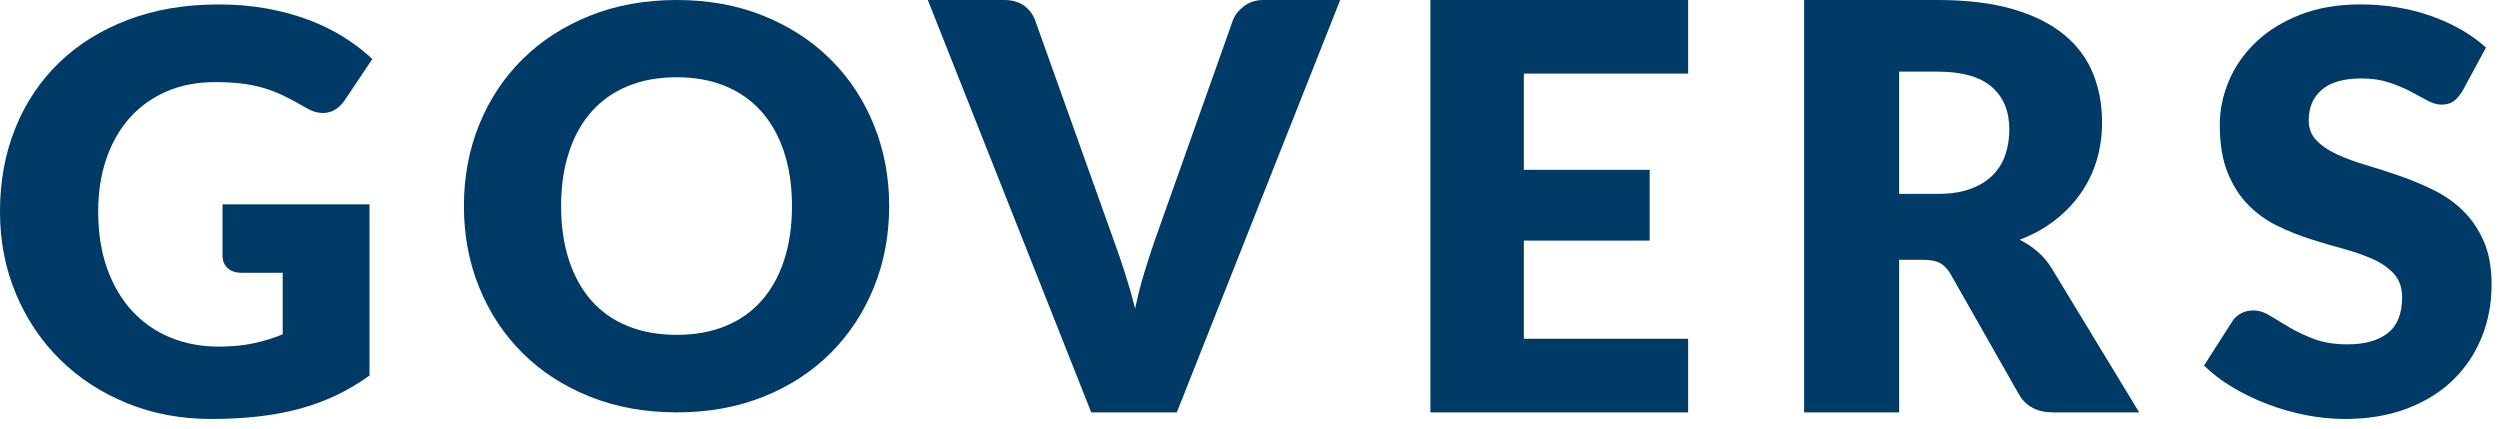
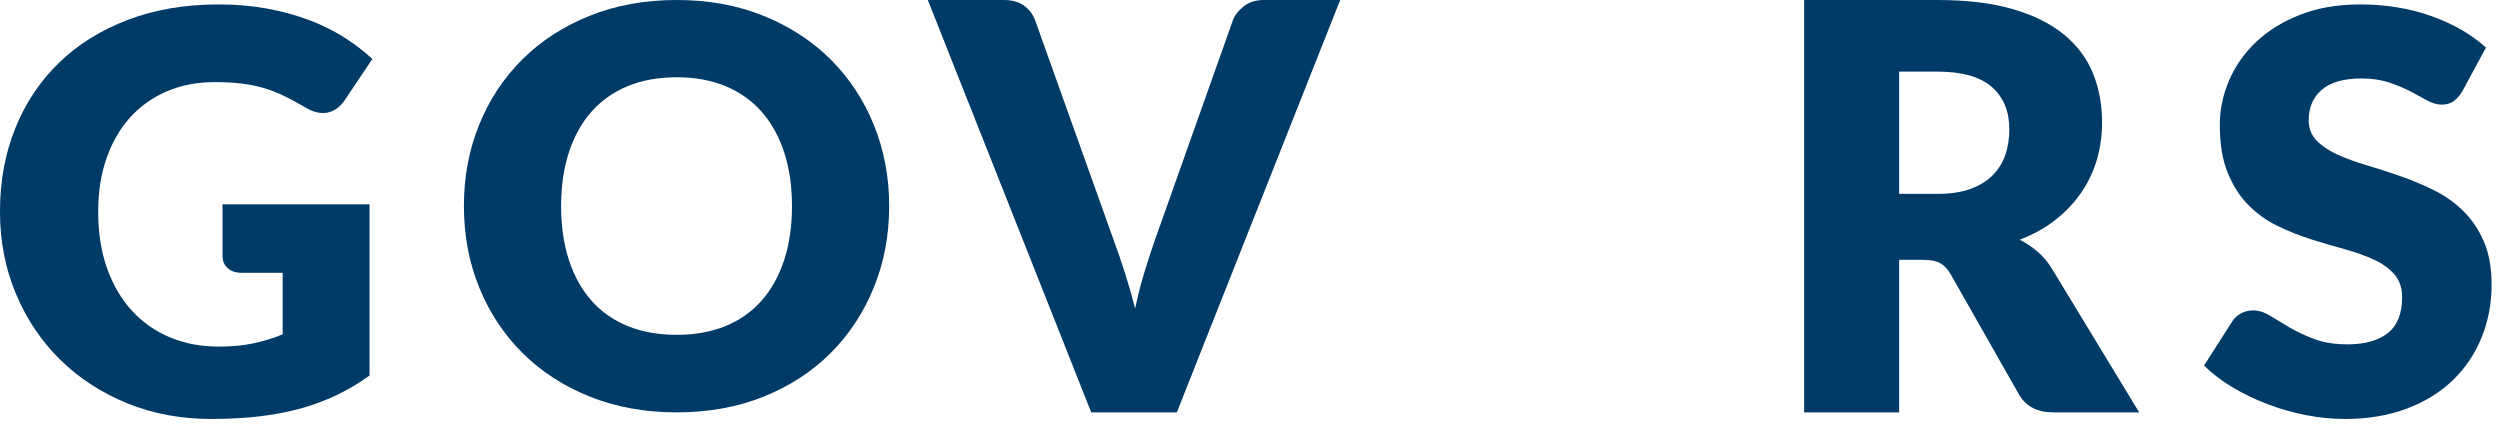
<svg xmlns="http://www.w3.org/2000/svg" width="175px" height="30px" viewBox="0 0 175 30" version="1.1">
  <title>Logo</title>
  <g id="Symbols" stroke="none" stroke-width="1" fill="none" fill-rule="evenodd">
    <g id="Header" transform="translate(-132, -69)" fill="#003B68">
      <g id="Hoofdnavigatie" transform="translate(0, 35)">
        <g id="Logo" transform="translate(132, 34)">
          <path d="M9.089,8.241 C9.798,7.45 10.656,6.835 11.662,6.4 C12.669,5.964 13.801,5.747 15.06,5.747 C15.736,5.747 16.344,5.781 16.887,5.844 C17.43,5.91 17.947,6.013 18.437,6.155 C18.926,6.299 19.406,6.484 19.877,6.712 C20.347,6.939 20.846,7.209 21.377,7.52 C21.8,7.78 22.211,7.91 22.61,7.91 C22.914,7.91 23.193,7.833 23.453,7.676 C23.711,7.52 23.933,7.305 24.118,7.033 L26.066,4.129 C25.483,3.583 24.821,3.077 24.079,2.609 C23.338,2.141 22.52,1.738 21.625,1.401 C20.731,1.063 19.754,0.796 18.695,0.601 C17.635,0.406 16.504,0.31 15.298,0.31 C12.967,0.31 10.857,0.667 8.971,1.381 C7.083,2.096 5.474,3.096 4.141,4.383 C2.812,5.669 1.787,7.198 1.073,8.972 C0.356,10.746 -0.001,12.691 -0.001,14.809 C-0.001,16.888 0.375,18.814 1.123,20.588 C1.871,22.361 2.904,23.894 4.221,25.187 C5.539,26.481 7.1,27.493 8.9,28.227 C10.702,28.963 12.663,29.328 14.78,29.328 C15.959,29.328 17.063,29.27 18.089,29.153 C19.116,29.036 20.083,28.854 20.99,28.608 C21.897,28.362 22.752,28.045 23.553,27.662 C24.354,27.279 25.125,26.822 25.867,26.288 L25.867,14.303 L15.576,14.303 L15.576,17.928 C15.576,18.265 15.695,18.544 15.934,18.766 C16.172,18.986 16.504,19.096 16.928,19.096 L19.787,19.096 L19.787,23.403 C19.152,23.664 18.476,23.873 17.762,24.028 C17.046,24.184 16.223,24.262 15.298,24.262 C14.079,24.262 12.956,24.05 11.93,23.628 C10.903,23.206 10.016,22.591 9.268,21.786 C8.52,20.981 7.934,19.993 7.51,18.825 C7.086,17.654 6.874,16.317 6.874,14.809 C6.874,13.444 7.065,12.208 7.451,11.097 C7.835,9.985 8.381,9.034 9.089,8.241" id="Fill-1" />
          <path d="M54.888,18.213 C54.521,19.331 53.993,20.277 53.304,21.053 C52.618,21.829 51.775,22.42 50.778,22.827 C49.782,23.234 48.65,23.438 47.377,23.438 C46.093,23.438 44.949,23.234 43.947,22.827 C42.944,22.42 42.098,21.829 41.41,21.053 C40.722,20.277 40.194,19.331 39.828,18.213 C39.461,17.095 39.277,15.832 39.277,14.423 C39.277,13.027 39.461,11.769 39.828,10.652 C40.194,9.535 40.722,8.587 41.41,7.811 C42.098,7.036 42.944,6.442 43.947,6.027 C44.949,5.615 46.093,5.409 47.377,5.409 C48.65,5.409 49.782,5.615 50.778,6.027 C51.775,6.442 52.618,7.036 53.304,7.811 C53.993,8.587 54.521,9.535 54.888,10.652 C55.254,11.769 55.439,13.027 55.439,14.423 C55.439,15.832 55.254,17.095 54.888,18.213 M58.151,4.168 C56.853,2.875 55.291,1.856 53.463,1.114 C51.633,0.37 49.604,0 47.377,0 C45.148,0 43.118,0.367 41.282,1.104 C39.447,1.841 37.877,2.856 36.573,4.149 C35.268,5.44 34.26,6.965 33.545,8.723 C32.83,10.481 32.474,12.382 32.474,14.423 C32.474,16.465 32.83,18.364 33.545,20.122 C34.26,21.881 35.268,23.408 36.573,24.708 C37.877,26.007 39.447,27.024 41.282,27.761 C43.118,28.497 45.148,28.866 47.377,28.866 C49.604,28.866 51.633,28.497 53.463,27.761 C55.291,27.024 56.853,26.007 58.151,24.708 C59.449,23.408 60.455,21.881 61.169,20.122 C61.884,18.364 62.242,16.465 62.242,14.423 C62.242,12.394 61.884,10.501 61.169,8.743 C60.455,6.985 59.449,5.46 58.151,4.168" id="Fill-4" />
          <path d="M87.058,0.447 C86.679,0.744 86.424,1.077 86.293,1.446 L80.809,16.9 C80.576,17.573 80.337,18.306 80.096,19.099 C79.854,19.891 79.643,20.723 79.46,21.595 C79.238,20.723 78.999,19.891 78.744,19.099 C78.49,18.306 78.239,17.573 77.991,16.9 L72.468,1.446 C72.313,1.011 72.051,0.662 71.686,0.397 C71.319,0.133 70.85,0 70.276,0 L64.948,0 L76.385,28.866 L82.378,28.866 L93.814,0 L88.448,0 C87.899,0 87.436,0.149 87.058,0.447" id="Fill-6" />
-           <polygon id="Fill-8" points="100.129 28.866 118.17 28.866 118.17 23.714 106.669 23.714 106.669 16.841 115.477 16.841 115.477 11.887 106.669 11.887 106.669 5.151 118.17 5.151 118.17 0 100.129 0" />
          <path d="M140.376,10.827 C140.193,11.375 139.898,11.854 139.491,12.264 C139.085,12.674 138.563,12.993 137.926,13.225 C137.29,13.457 136.52,13.572 135.615,13.572 L132.94,13.572 L132.94,5.014 L135.615,5.014 C137.333,5.014 138.602,5.37 139.423,6.082 C140.241,6.796 140.653,7.786 140.653,9.054 C140.653,9.688 140.561,10.28 140.376,10.827 M142.63,17.613 C142.243,17.283 141.825,17.006 141.38,16.781 C142.311,16.424 143.135,15.97 143.85,15.414 C144.564,14.859 145.168,14.228 145.659,13.522 C146.151,12.815 146.521,12.046 146.771,11.213 C147.02,10.382 147.145,9.498 147.145,8.559 C147.145,7.33 146.935,6.195 146.515,5.152 C146.096,4.109 145.423,3.202 144.499,2.437 C143.574,1.672 142.38,1.073 140.916,0.644 C139.454,0.215 137.687,0 135.615,0 L126.289,0 L126.289,28.866 L132.94,28.866 L132.94,18.188 L134.632,18.188 C135.143,18.188 135.54,18.266 135.822,18.425 C136.103,18.585 136.35,18.849 136.558,19.218 L141.321,27.598 C141.806,28.443 142.605,28.866 143.721,28.866 L149.742,28.866 L143.642,18.821 C143.354,18.346 143.017,17.943 142.63,17.613" id="Fill-10" />
          <path d="M173.86,16.884 C173.493,16.048 173.009,15.335 172.412,14.751 C171.815,14.167 171.133,13.686 170.364,13.309 C169.596,12.931 168.811,12.603 168.011,12.324 C167.209,12.044 166.424,11.792 165.658,11.564 C164.889,11.338 164.206,11.087 163.609,10.815 C163.01,10.54 162.529,10.217 162.162,9.839 C161.793,9.463 161.609,8.989 161.609,8.418 C161.609,7.521 161.915,6.809 162.526,6.284 C163.136,5.756 164.064,5.492 165.312,5.492 C166.033,5.492 166.677,5.588 167.243,5.777 C167.806,5.964 168.309,6.175 168.749,6.41 C169.189,6.643 169.582,6.854 169.93,7.042 C170.279,7.232 170.604,7.324 170.906,7.324 C171.247,7.324 171.526,7.246 171.743,7.091 C171.96,6.936 172.166,6.701 172.363,6.389 L174.018,3.33 C173.505,2.862 172.924,2.444 172.274,2.073 C171.624,1.703 170.925,1.384 170.176,1.118 C169.429,0.852 168.638,0.651 167.803,0.515 C166.97,0.378 166.113,0.309 165.233,0.309 C163.657,0.309 162.259,0.546 161.038,1.021 C159.817,1.495 158.786,2.128 157.946,2.92 C157.106,3.714 156.469,4.617 156.036,5.629 C155.602,6.643 155.385,7.682 155.385,8.748 C155.385,10.072 155.569,11.187 155.936,12.089 C156.304,12.994 156.787,13.746 157.385,14.351 C157.982,14.954 158.66,15.443 159.423,15.812 C160.184,16.183 160.966,16.494 161.766,16.748 C162.568,17.001 163.348,17.233 164.112,17.439 C164.872,17.648 165.552,17.889 166.149,18.161 C166.747,18.434 167.229,18.779 167.597,19.194 C167.965,19.609 168.148,20.149 168.148,20.811 C168.148,21.955 167.813,22.791 167.144,23.317 C166.474,23.842 165.535,24.104 164.329,24.104 C163.434,24.104 162.66,23.981 162.003,23.736 C161.346,23.49 160.765,23.214 160.26,22.917 C159.755,22.618 159.302,22.344 158.901,22.098 C158.5,21.852 158.104,21.728 157.709,21.728 C157.407,21.728 157.125,21.799 156.863,21.943 C156.599,22.085 156.396,22.273 156.252,22.508 L154.282,25.587 C154.847,26.145 155.511,26.653 156.271,27.106 C157.033,27.561 157.847,27.954 158.713,28.285 C159.581,28.618 160.478,28.874 161.402,29.055 C162.328,29.237 163.237,29.328 164.131,29.328 C165.758,29.328 167.213,29.085 168.493,28.597 C169.775,28.111 170.85,27.44 171.723,26.59 C172.597,25.74 173.263,24.742 173.722,23.598 C174.183,22.456 174.412,21.227 174.412,19.914 C174.412,18.734 174.227,17.722 173.86,16.884" id="Fill-12" />
        </g>
      </g>
    </g>
  </g>
</svg>